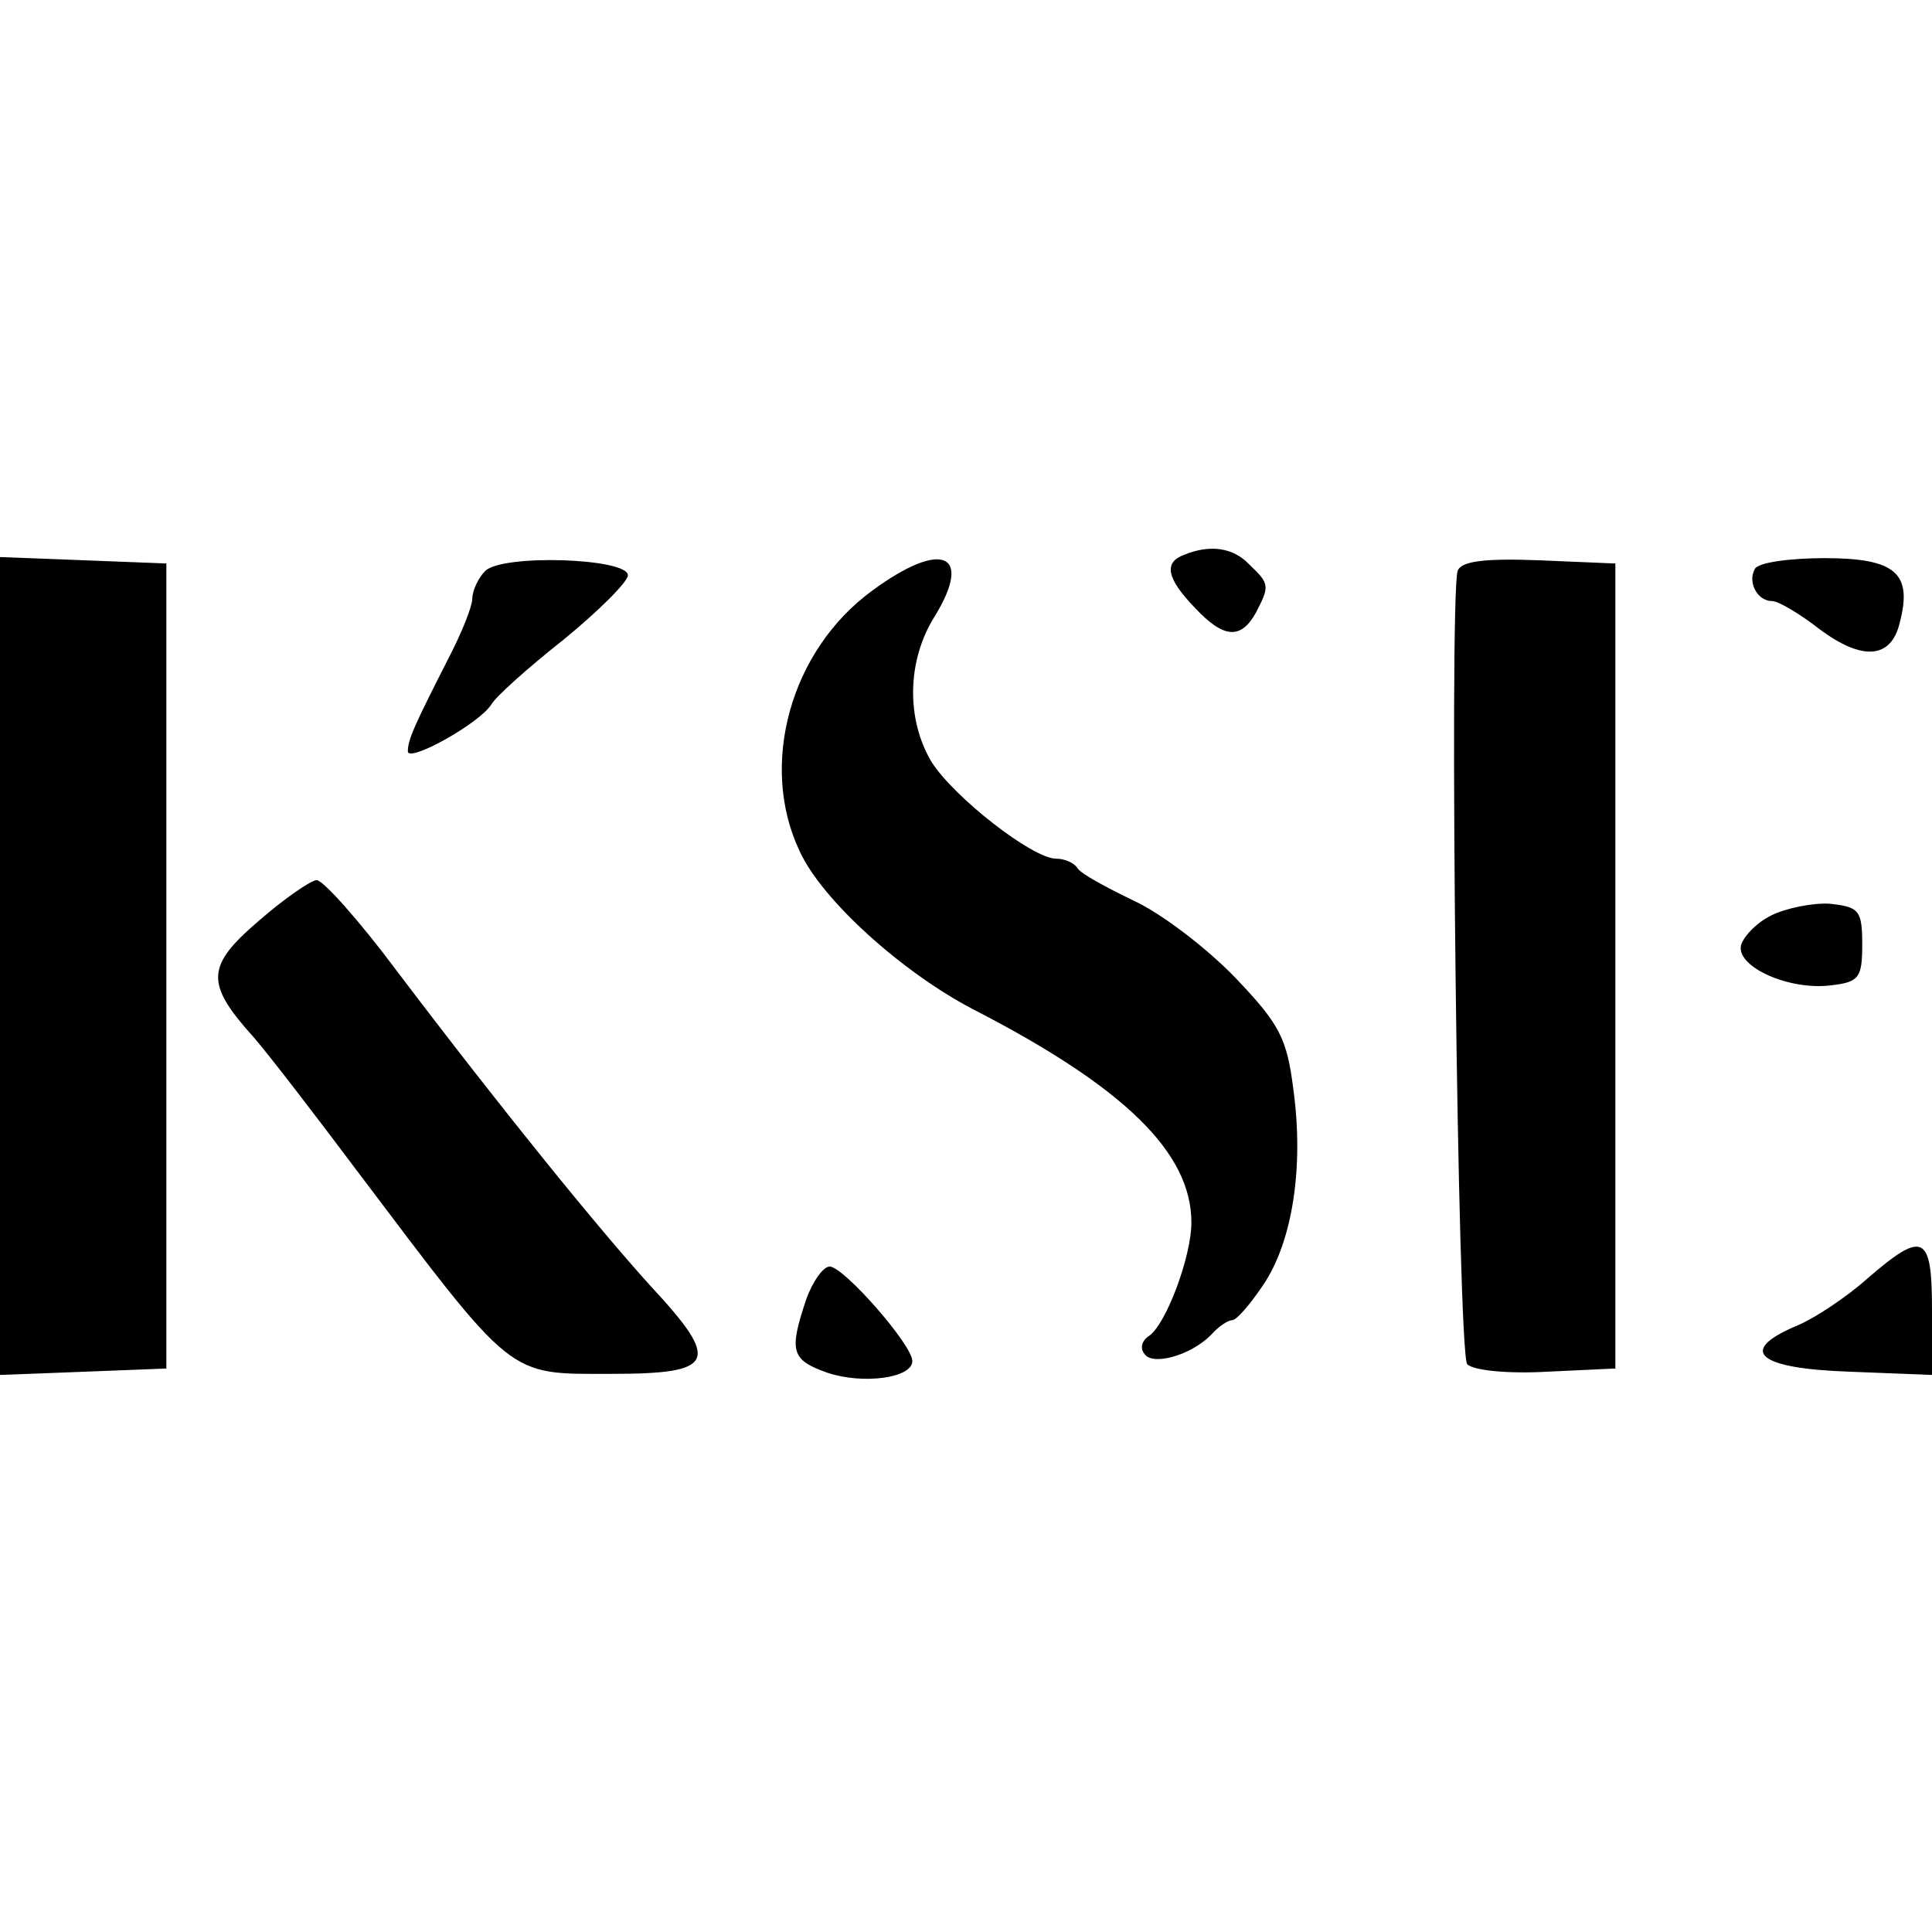
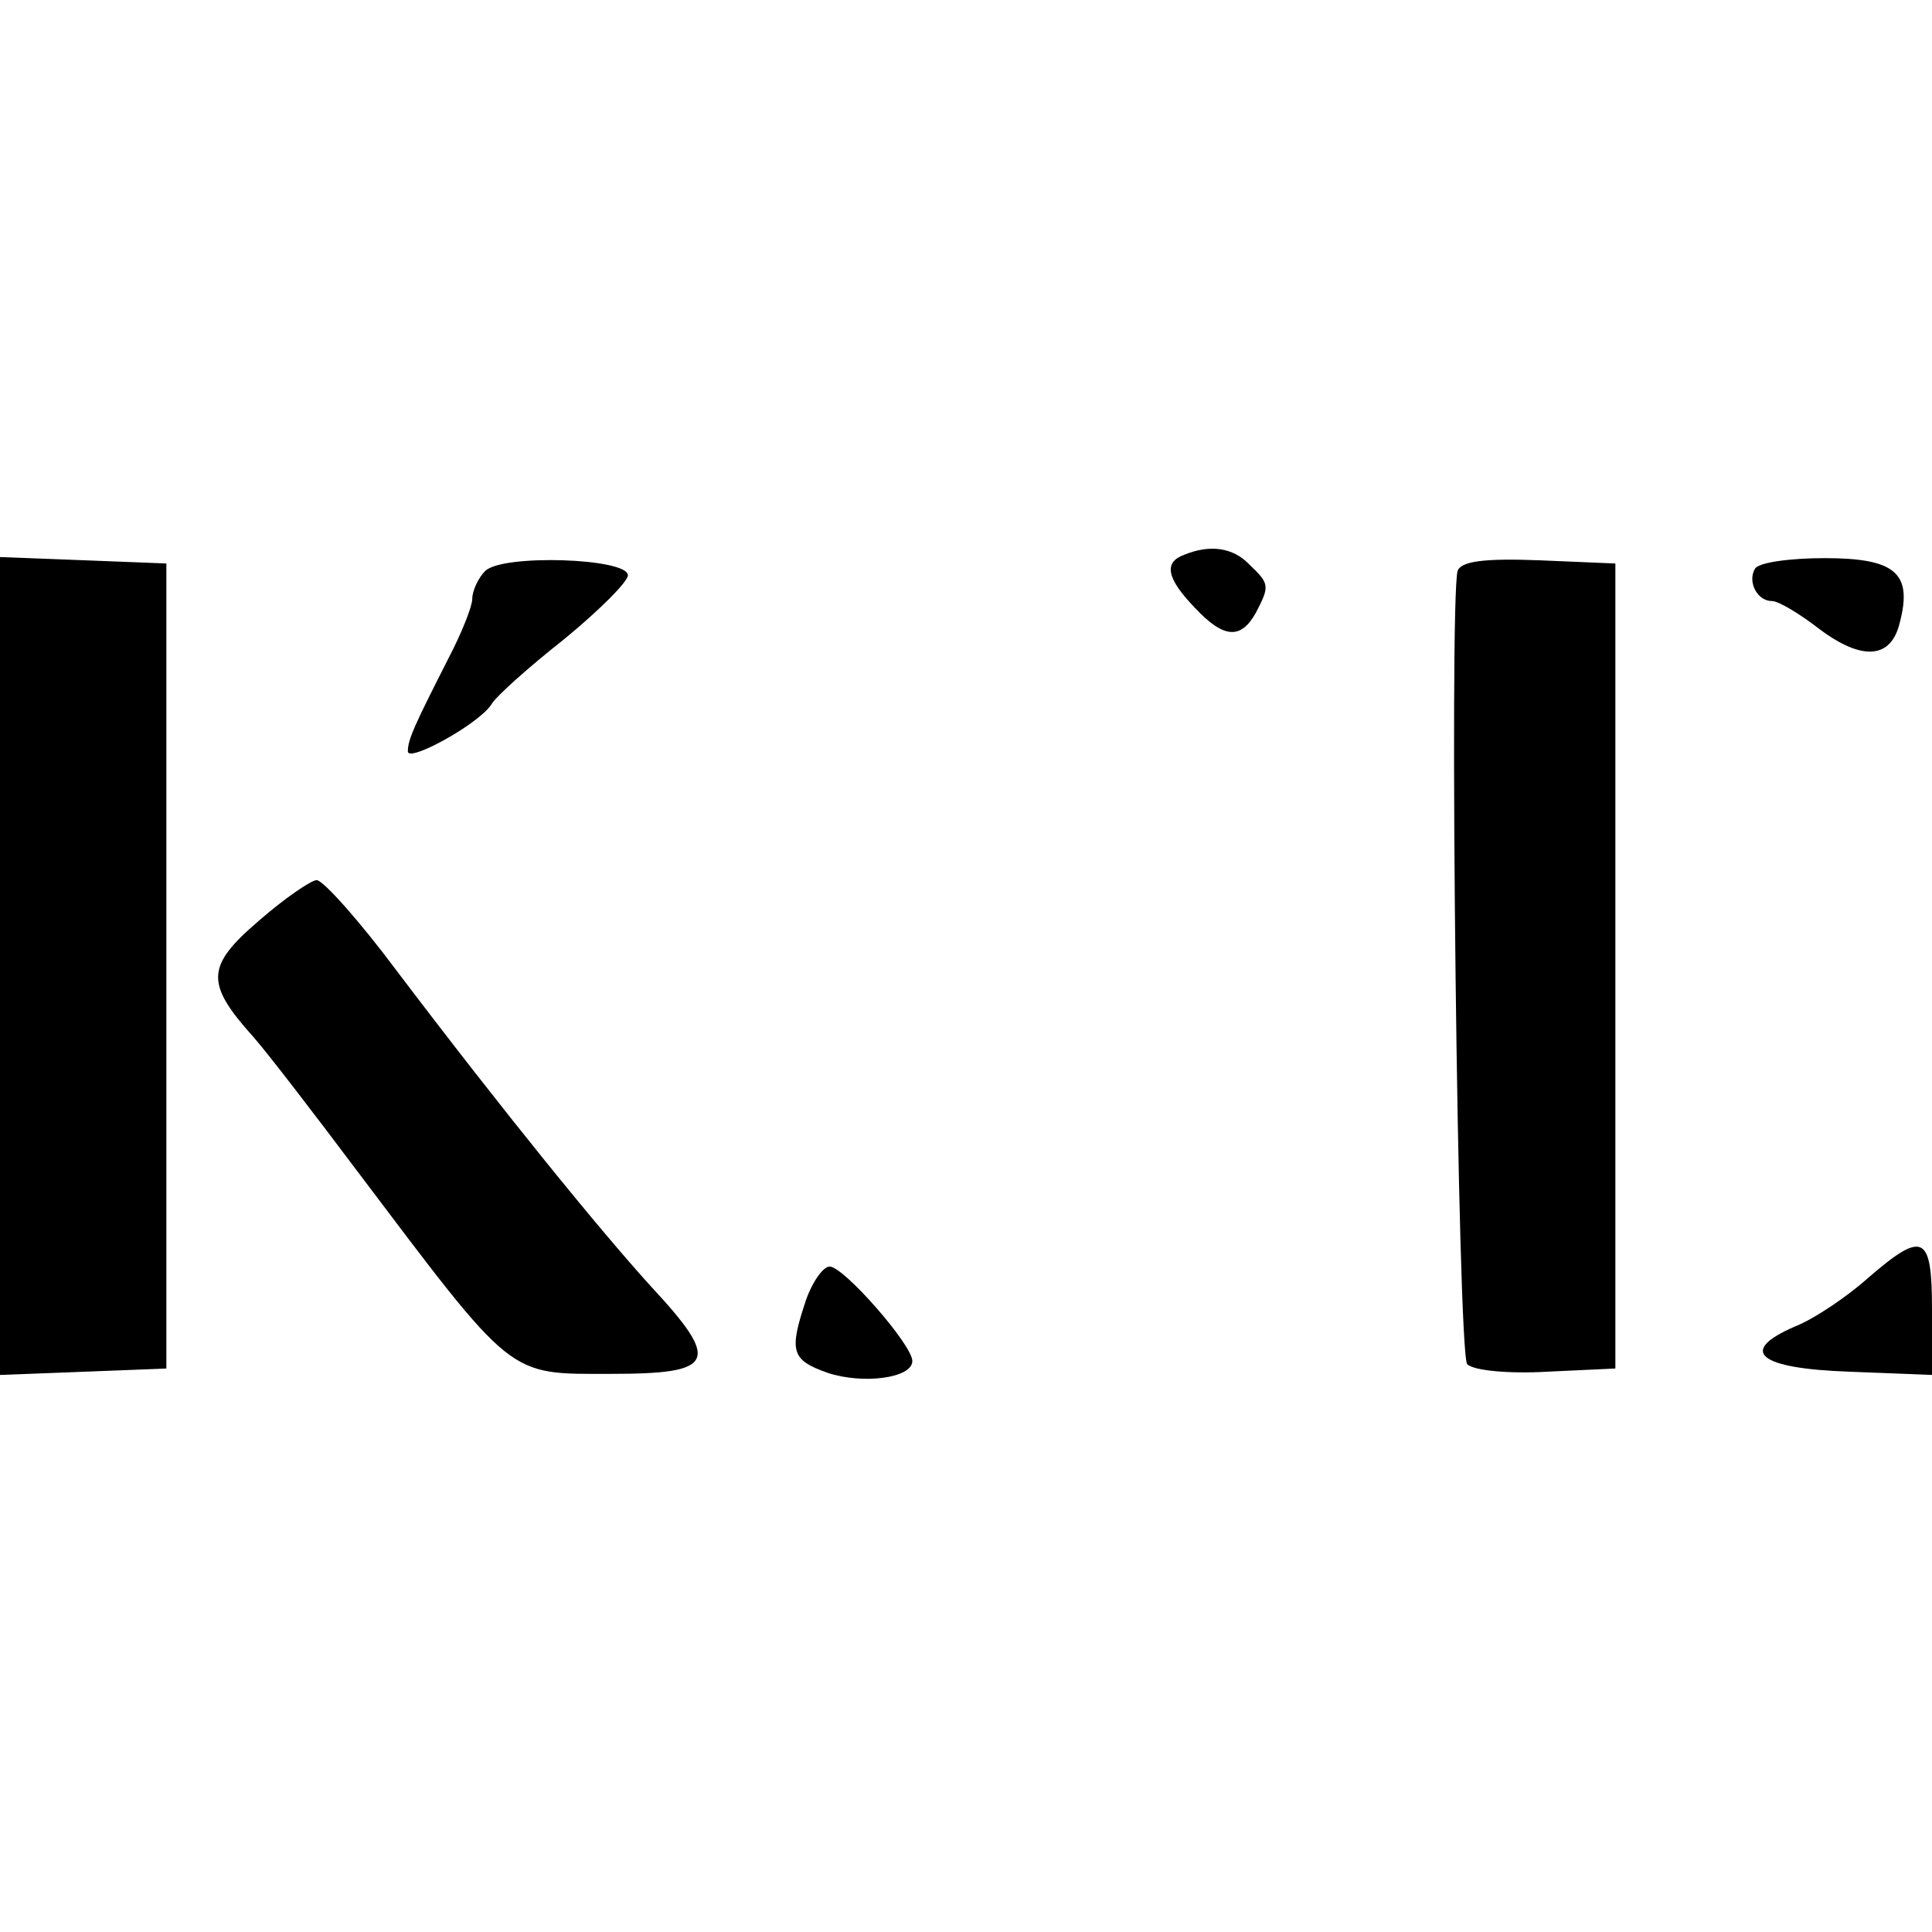
<svg xmlns="http://www.w3.org/2000/svg" version="1.0" width="180pt" height="180pt" viewBox="0 0 180 180" preserveAspectRatio="xMidYMid meet">
  <g transform="translate(0,180) scale(0.1,-0.1)" fill="#000000" stroke="none">
    <path d="M1103 1283 c-19 -7 -16 -22 10 -49 27 -29 43 -30 57 -5 13 25 13 27 -6 45 -15 16 -37 19 -61 9z" />
    <path d="M0 900 l0 -381 78 3 77 3 0 375 0 375 -77 3 -78 3 0 -381z" />
    <path d="M452 1268 c-6 -6 -12 -18 -12 -26 0 -7 -10 -32 -22 -55 -32 -63 -38 -76 -38 -87 0 -11 67 26 78 44 4 7 34 34 67 60 33 27 60 54 60 60 0 16 -117 20 -133 4z" />
-     <path d="M813 1250 c-77 -56 -106 -163 -68 -243 21 -46 96 -113 161 -147 142 -73 204 -134 204 -199 0 -32 -24 -96 -40 -106 -6 -4 -8 -11 -4 -16 7 -12 43 -2 62 17 7 8 16 14 20 14 4 0 17 15 29 33 27 40 38 109 28 182 -6 48 -13 61 -54 104 -27 28 -69 60 -95 72 -25 12 -49 25 -52 30 -3 5 -12 9 -20 9 -22 0 -95 57 -116 90 -24 40 -23 95 3 136 36 59 6 71 -58 24z" />
    <path d="M1358 1268 c-8 -29 0 -730 9 -739 6 -6 39 -9 74 -7 l64 3 0 375 0 375 -71 3 c-52 2 -73 -1 -76 -10z" />
    <path d="M1635 1270 c-7 -12 2 -30 16 -30 6 0 26 -12 44 -26 40 -30 67 -28 75 6 12 46 -4 60 -70 60 -32 0 -62 -4 -65 -10z" />
    <path d="M241 942 c-49 -42 -50 -58 -5 -108 14 -16 57 -72 96 -124 148 -196 140 -190 237 -190 98 0 103 11 37 82 -48 53 -136 161 -236 293 -35 47 -69 85 -75 85 -5 0 -30 -17 -54 -38z" />
-     <path d="M1650 947 c-14 -7 -26 -20 -28 -28 -4 -20 45 -42 84 -37 26 3 29 7 29 38 0 32 -3 35 -30 38 -16 1 -41 -4 -55 -11z" />
    <path d="M1740 609 c-19 -17 -50 -38 -68 -45 -53 -23 -34 -39 51 -42 l77 -3 0 61 c0 70 -8 74 -60 29z" />
    <path d="M751 589 c-16 -48 -14 -56 20 -68 33 -11 79 -5 79 11 0 15 -64 88 -77 88 -6 0 -16 -14 -22 -31z" />
  </g>
</svg>